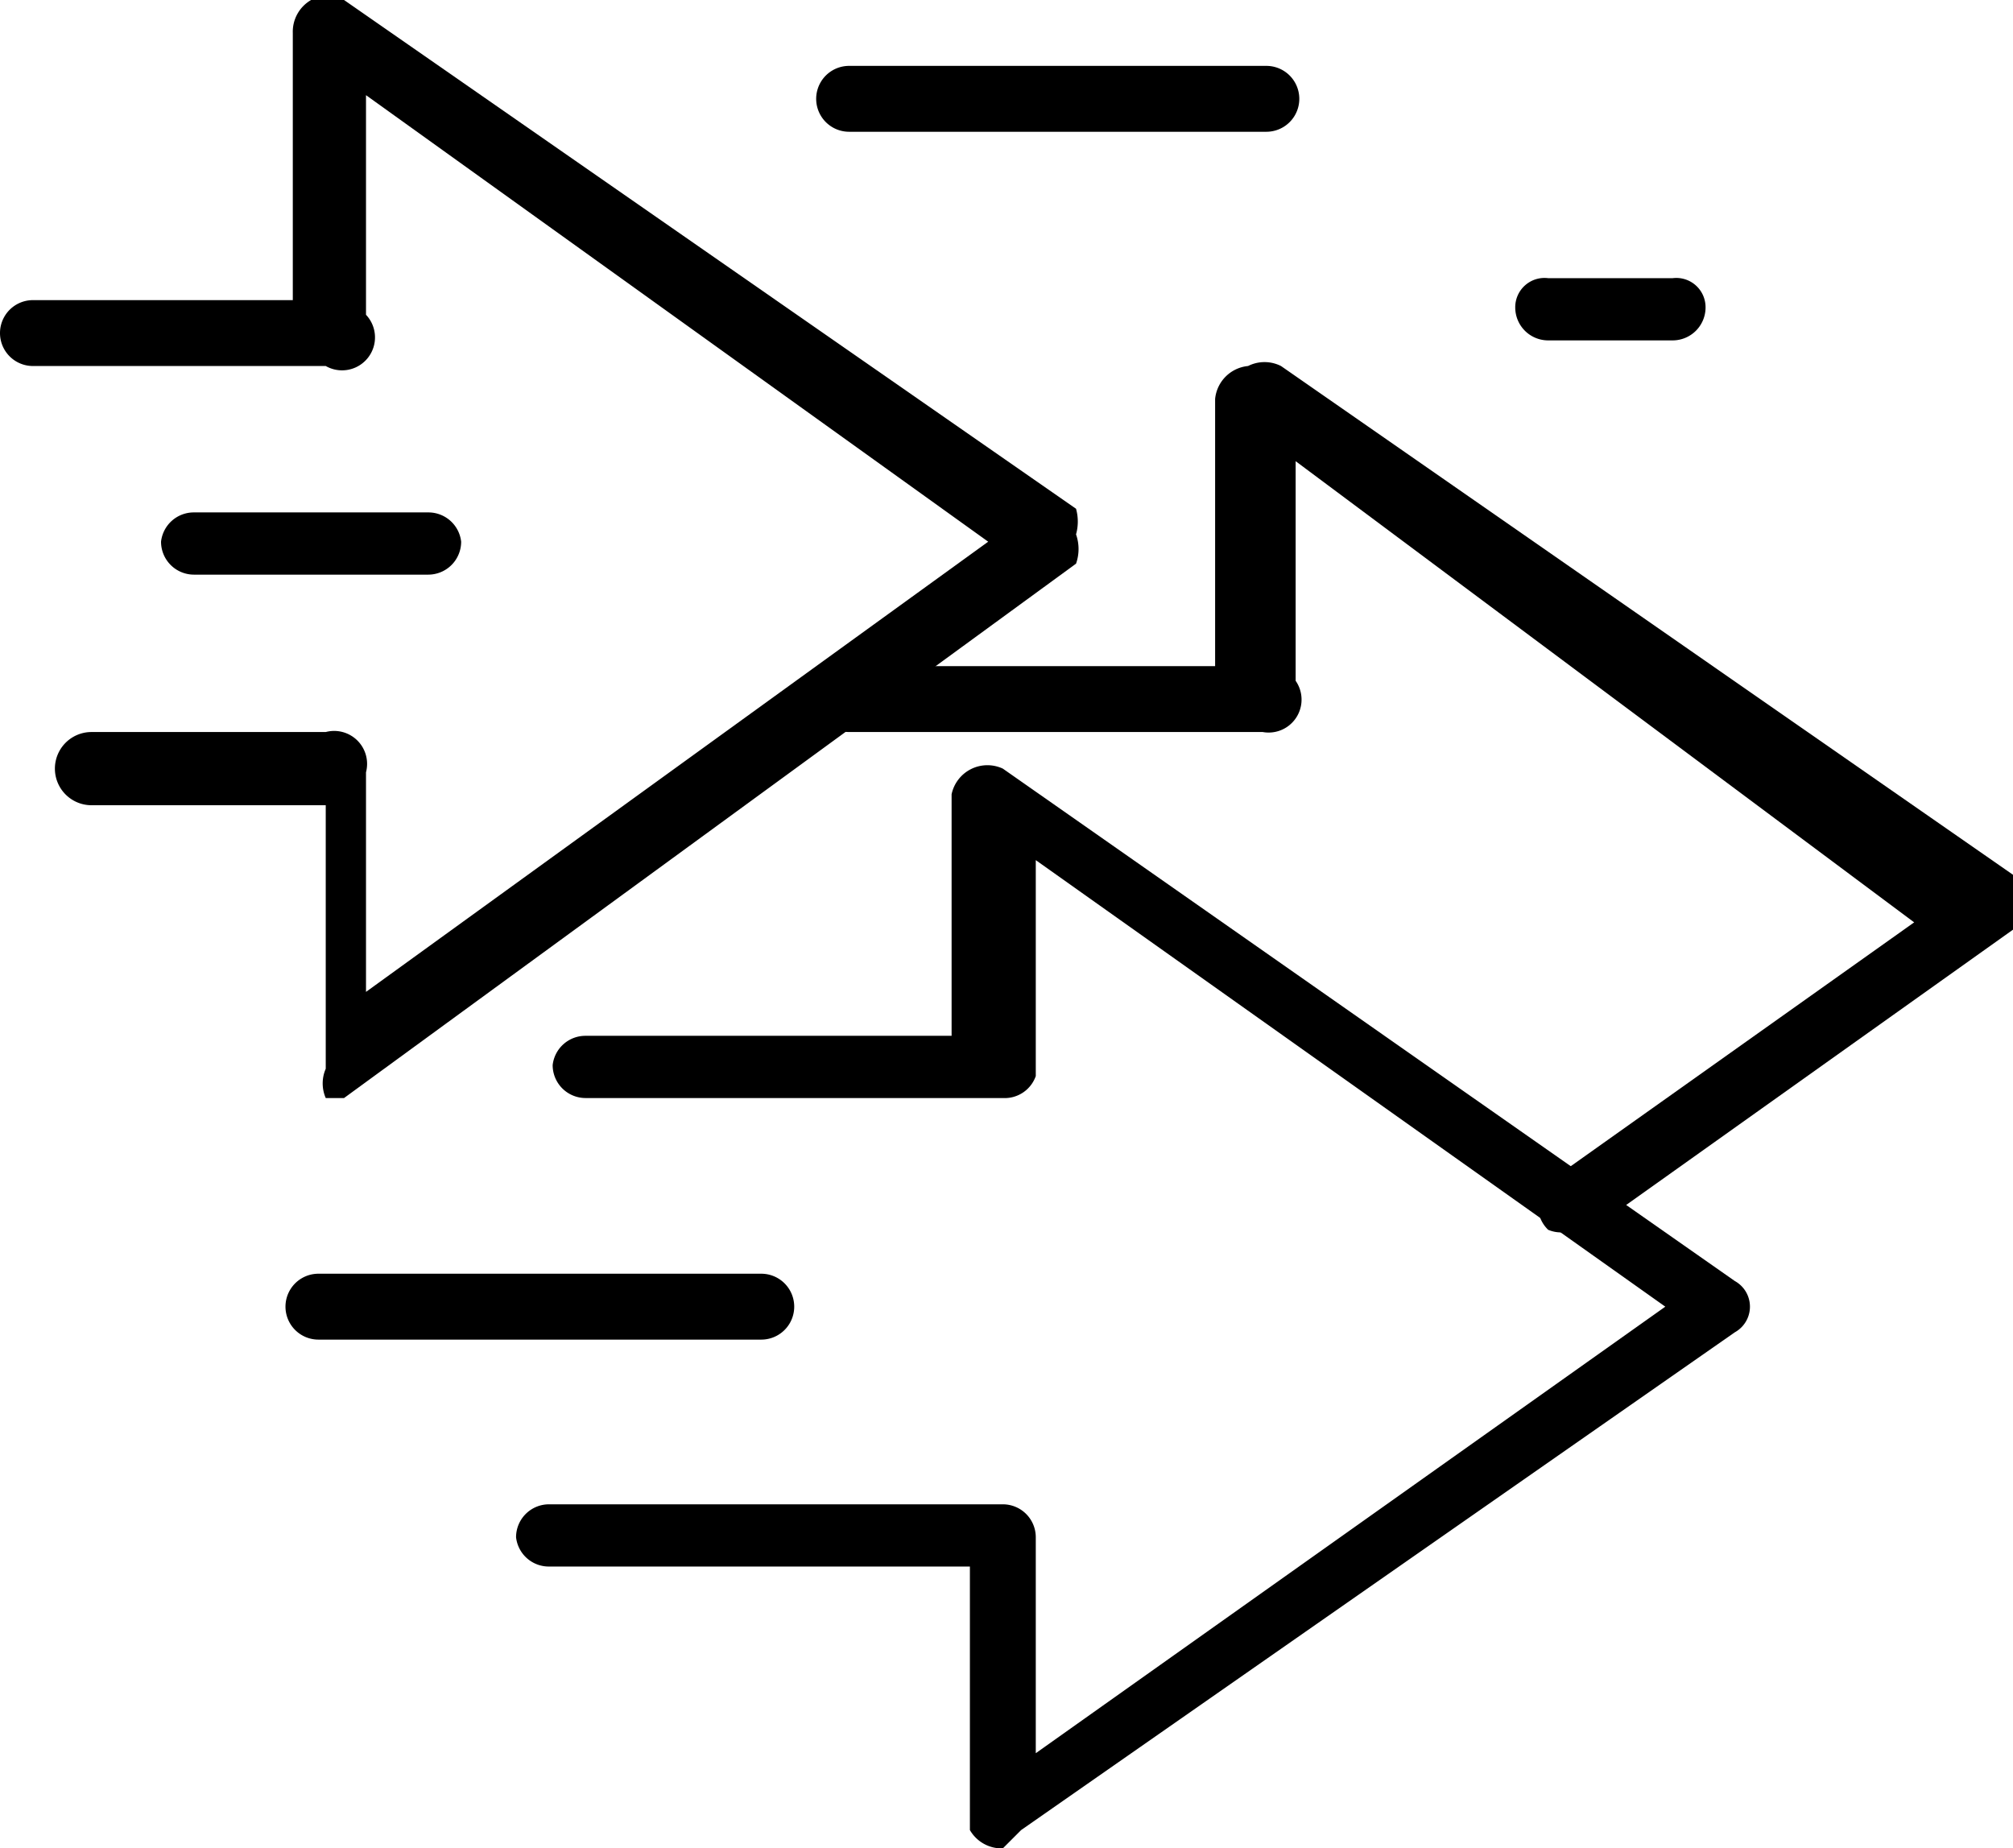
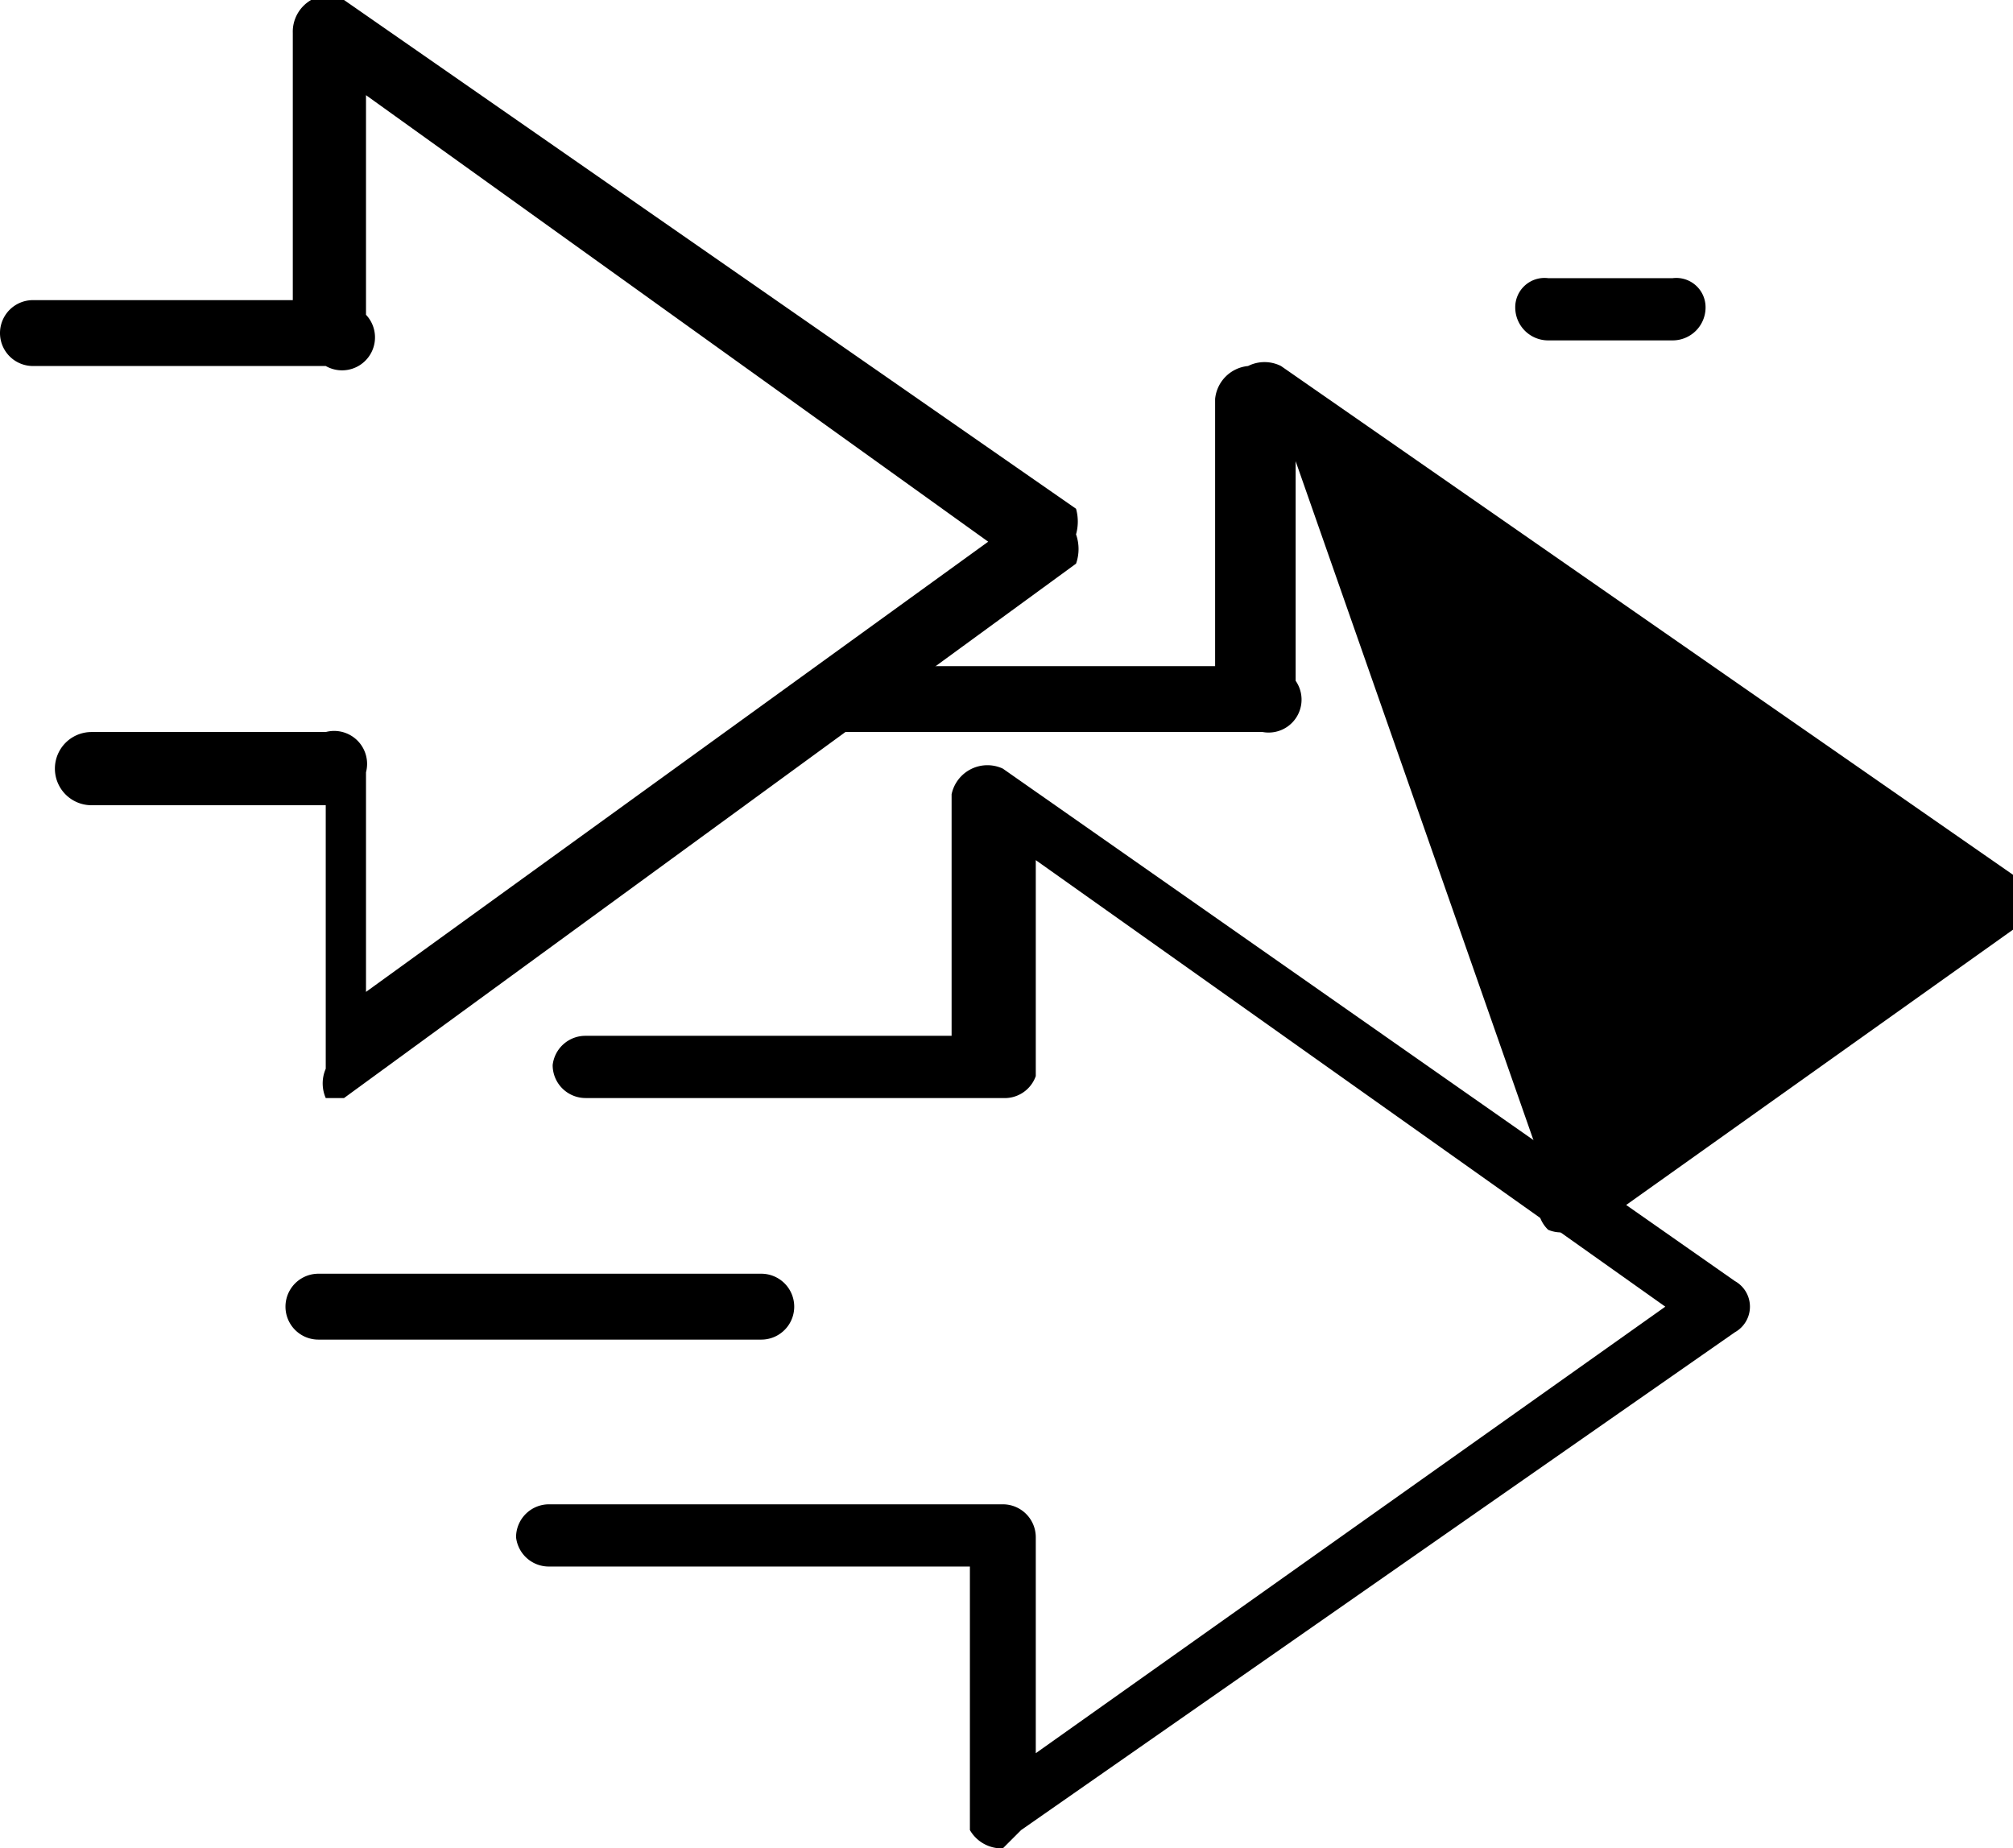
<svg xmlns="http://www.w3.org/2000/svg" viewBox="0 0 5.5 5.05">
  <g id="레이어_2" data-name="레이어 2">
    <g id="Layer_1" data-name="Layer 1">
      <path d="M2.74,5.05h0A.1.1,0,0,1,2.65,5V4.28H1.5a.09.09,0,0,1-.09-.08.09.09,0,0,1,.09-.09H2.74a.09.09,0,0,1,.09.09v.59L4.55,3.57,2.83,2.35v.59A.09.09,0,0,1,2.74,3H1.6a.09.09,0,0,1-.09-.09.09.09,0,0,1,.09-.08h1V2.17a.1.1,0,0,1,.14-.07l2,1.4a.08.08,0,0,1,0,.14L2.79,5Z" />
-       <path d="M4.3,3.36a.09.09,0,0,1-.07,0,.09.09,0,0,1,0-.13l1-.71L3.54,1.26v.6A.09.09,0,0,1,3.45,2H2.32a.09.09,0,1,1,0-.18h1V1.09A.1.1,0,0,1,3.41,1,.1.1,0,0,1,3.5,1l2,1.39a.12.12,0,0,1,0,.08.1.1,0,0,1,0,.07l-1.11.79Z" />
+       <path d="M4.3,3.36a.09.09,0,0,1-.07,0,.09.09,0,0,1,0-.13L3.54,1.26v.6A.09.09,0,0,1,3.45,2H2.32a.09.09,0,1,1,0-.18h1V1.09A.1.1,0,0,1,3.41,1,.1.1,0,0,1,3.5,1l2,1.39a.12.12,0,0,1,0,.08.1.1,0,0,1,0,.07l-1.11.79Z" />
      <path d="M.89,3h0a.1.1,0,0,1,0-.08V2.2H.25A.09.09,0,0,1,.25,2H.89A.09.09,0,0,1,1,2.11v.6L2.7,1.48,1,.26v.6A.09.09,0,0,1,.89,1H.09a.09.09,0,0,1,0-.18H.8V.09A.1.1,0,0,1,.85,0,.07.07,0,0,1,.94,0l2,1.39a.13.13,0,0,1,0,.07.12.12,0,0,1,0,.08L.94,3Z" />
-       <path d="M3.46.36H2.32a.09.09,0,0,1,0-.18H3.46a.09.09,0,0,1,0,.18Z" />
      <path d="M4.57.93H4.23A.09.09,0,0,1,4.14.84.08.08,0,0,1,4.23.76h.34a.08.08,0,0,1,.09.08A.09.09,0,0,1,4.57.93Z" />
      <path d="M2.08,3.66H.87a.09.09,0,0,1,0-.18H2.08a.09.09,0,0,1,0,.18Z" />
-       <path d="M1.17,1.57H.53a.09.09,0,0,1-.09-.09A.09.09,0,0,1,.53,1.4h.64a.09.09,0,0,1,.09.08A.09.09,0,0,1,1.17,1.57Z" />
    </g>
  </g>
</svg>